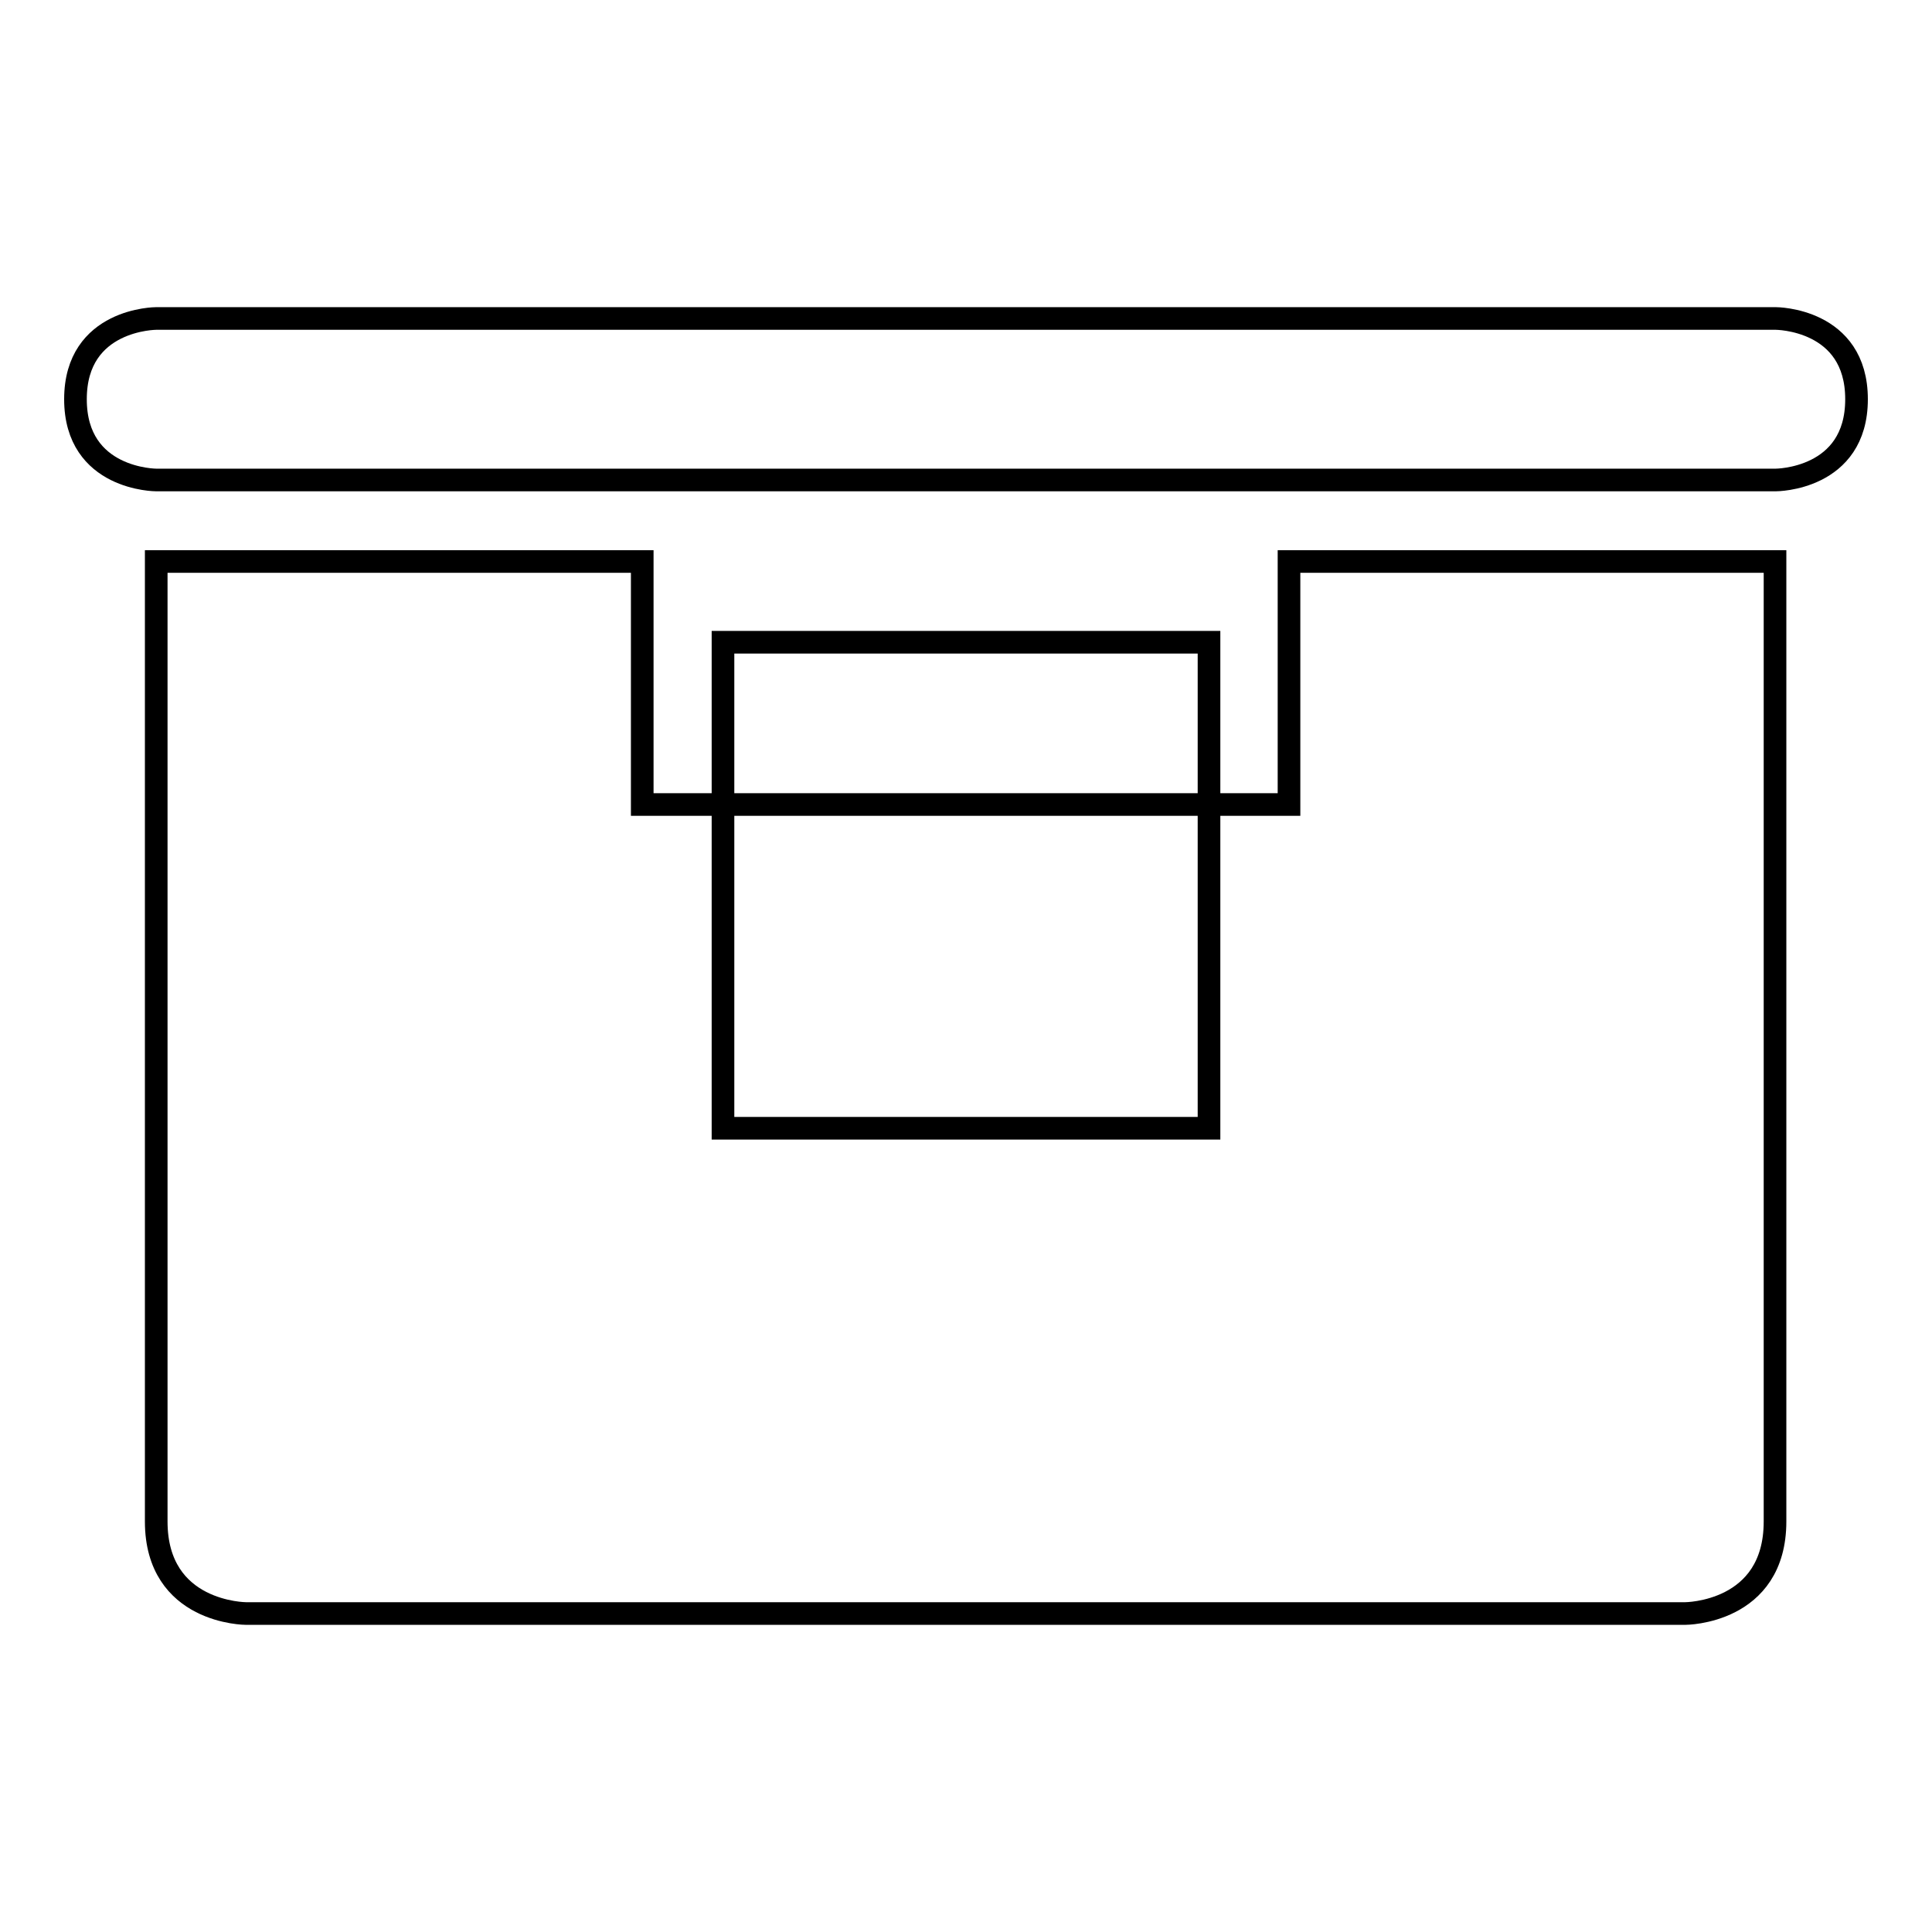
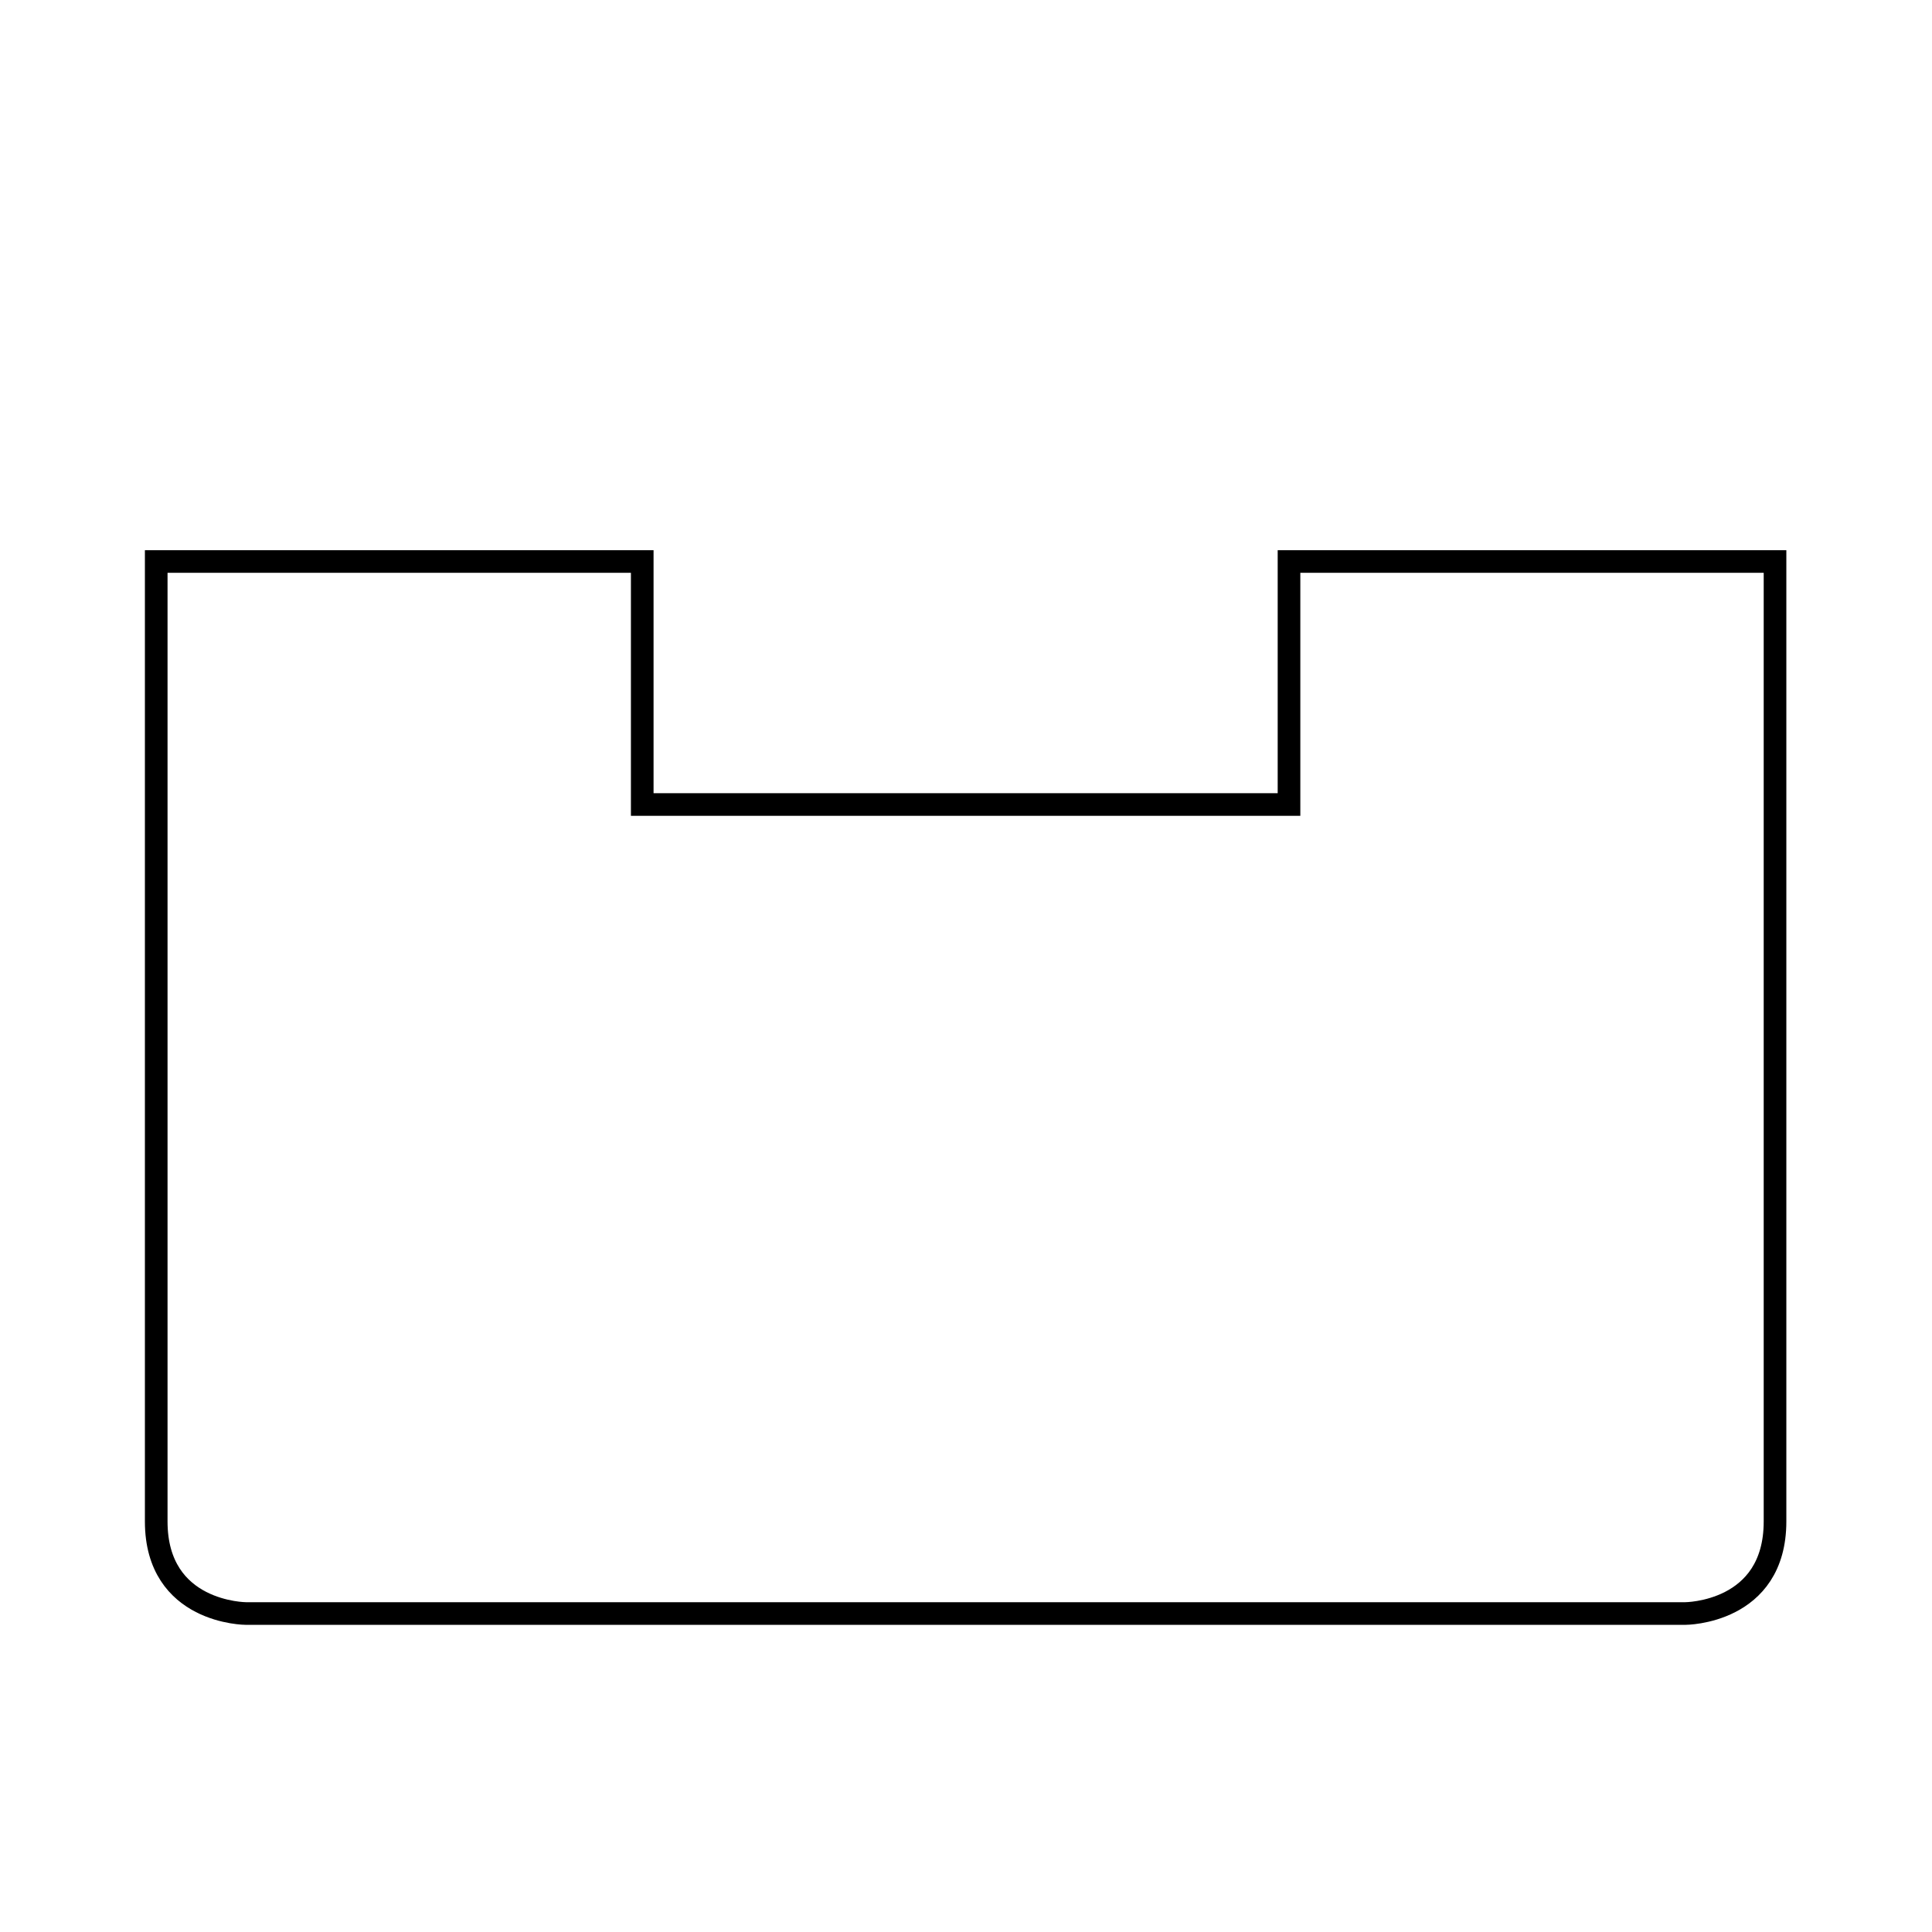
<svg xmlns="http://www.w3.org/2000/svg" version="1.1" x="0px" y="0px" viewBox="0 0 256 256" enable-background="new 0 0 256 256" xml:space="preserve">
  <g>
    <g>
      <g>
-         <path stroke-width="3" fill-opacity="0" stroke="#000000" d="M95.8 85.1h64.4v64.4h-64.4z" />
        <path stroke-width="3" fill-opacity="0" stroke="#000000" d="M31.5,74.4H20.7v127.2c0,12.2,11.9,12.2,11.9,12.2h190.7c0,0,11.9,0,11.9-12.2V74.4h-64.4v32.2H85.1V74.4H31.5z" />
-         <path stroke-width="3" fill-opacity="0" stroke="#000000" d="M246,52.9c0-10.7-10.7-10.7-10.7-10.7H20.7c0,0-10.7,0-10.7,10.7s10.7,10.7,10.7,10.7h214.6C235.3,63.6,246,63.6,246,52.9z" />
      </g>
      <g />
      <g />
      <g />
      <g />
      <g />
      <g />
      <g />
      <g />
      <g />
      <g />
      <g />
      <g />
      <g />
      <g />
      <g />
    </g>
  </g>
</svg>